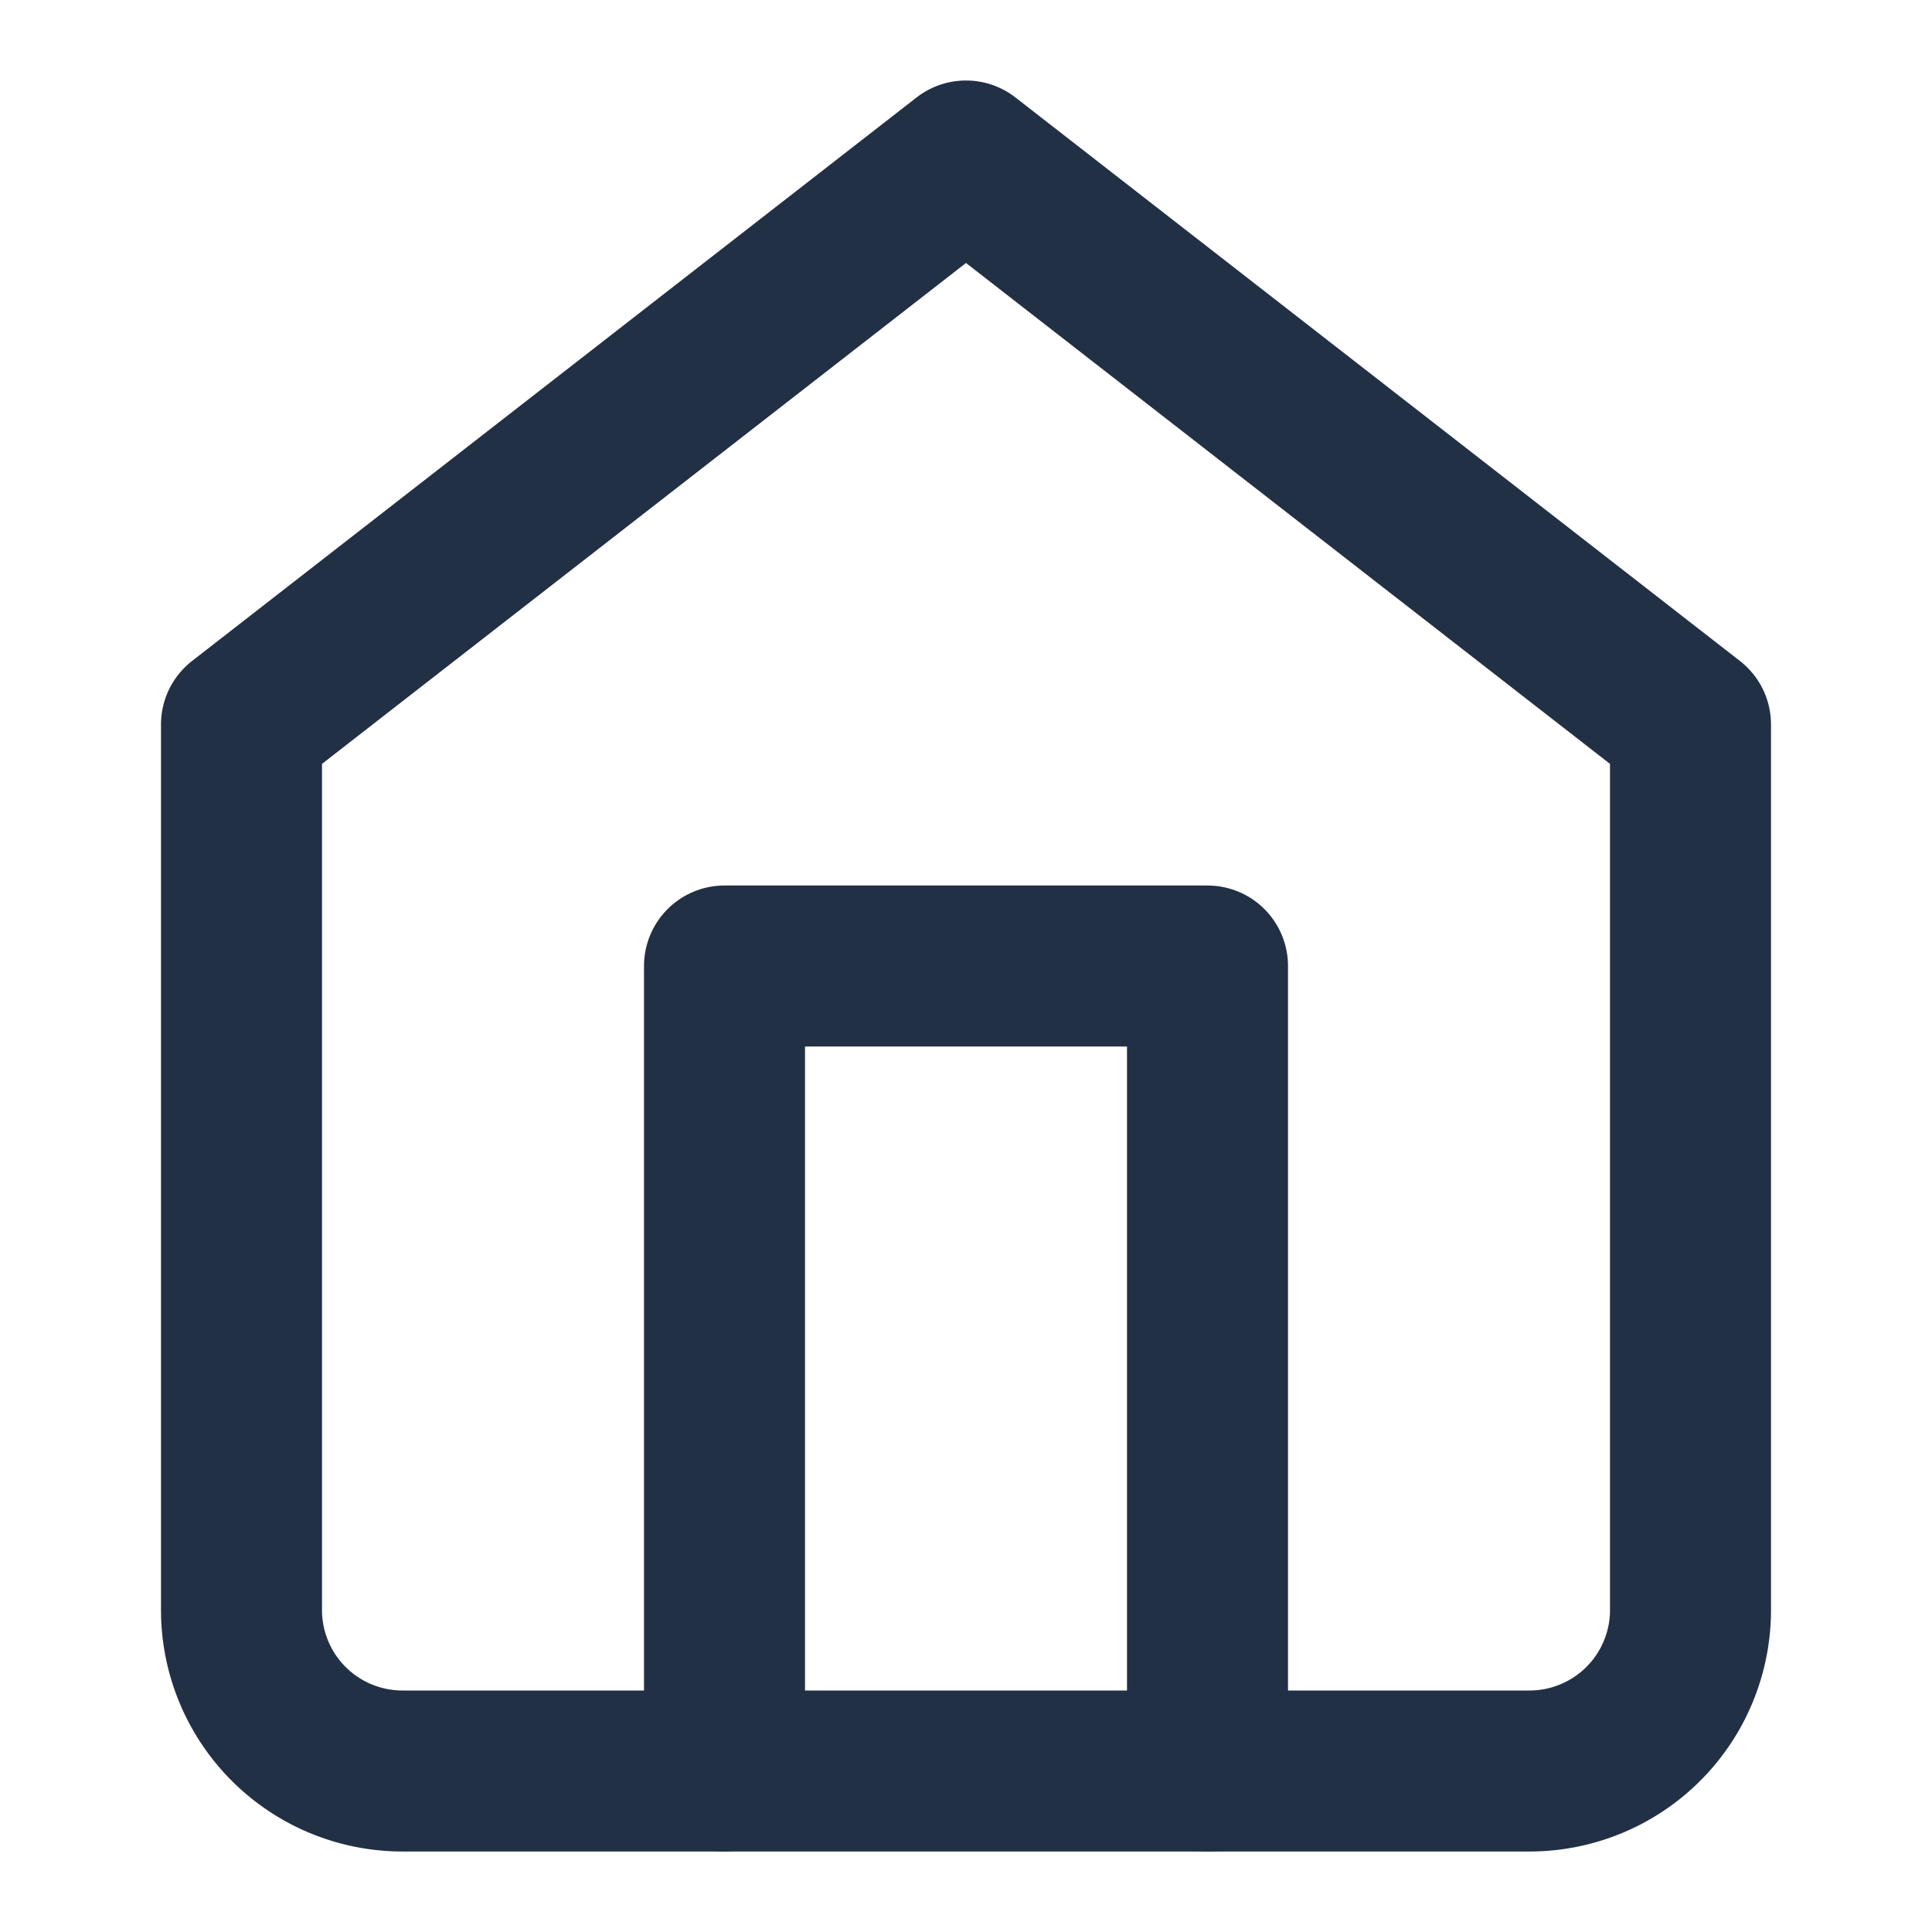
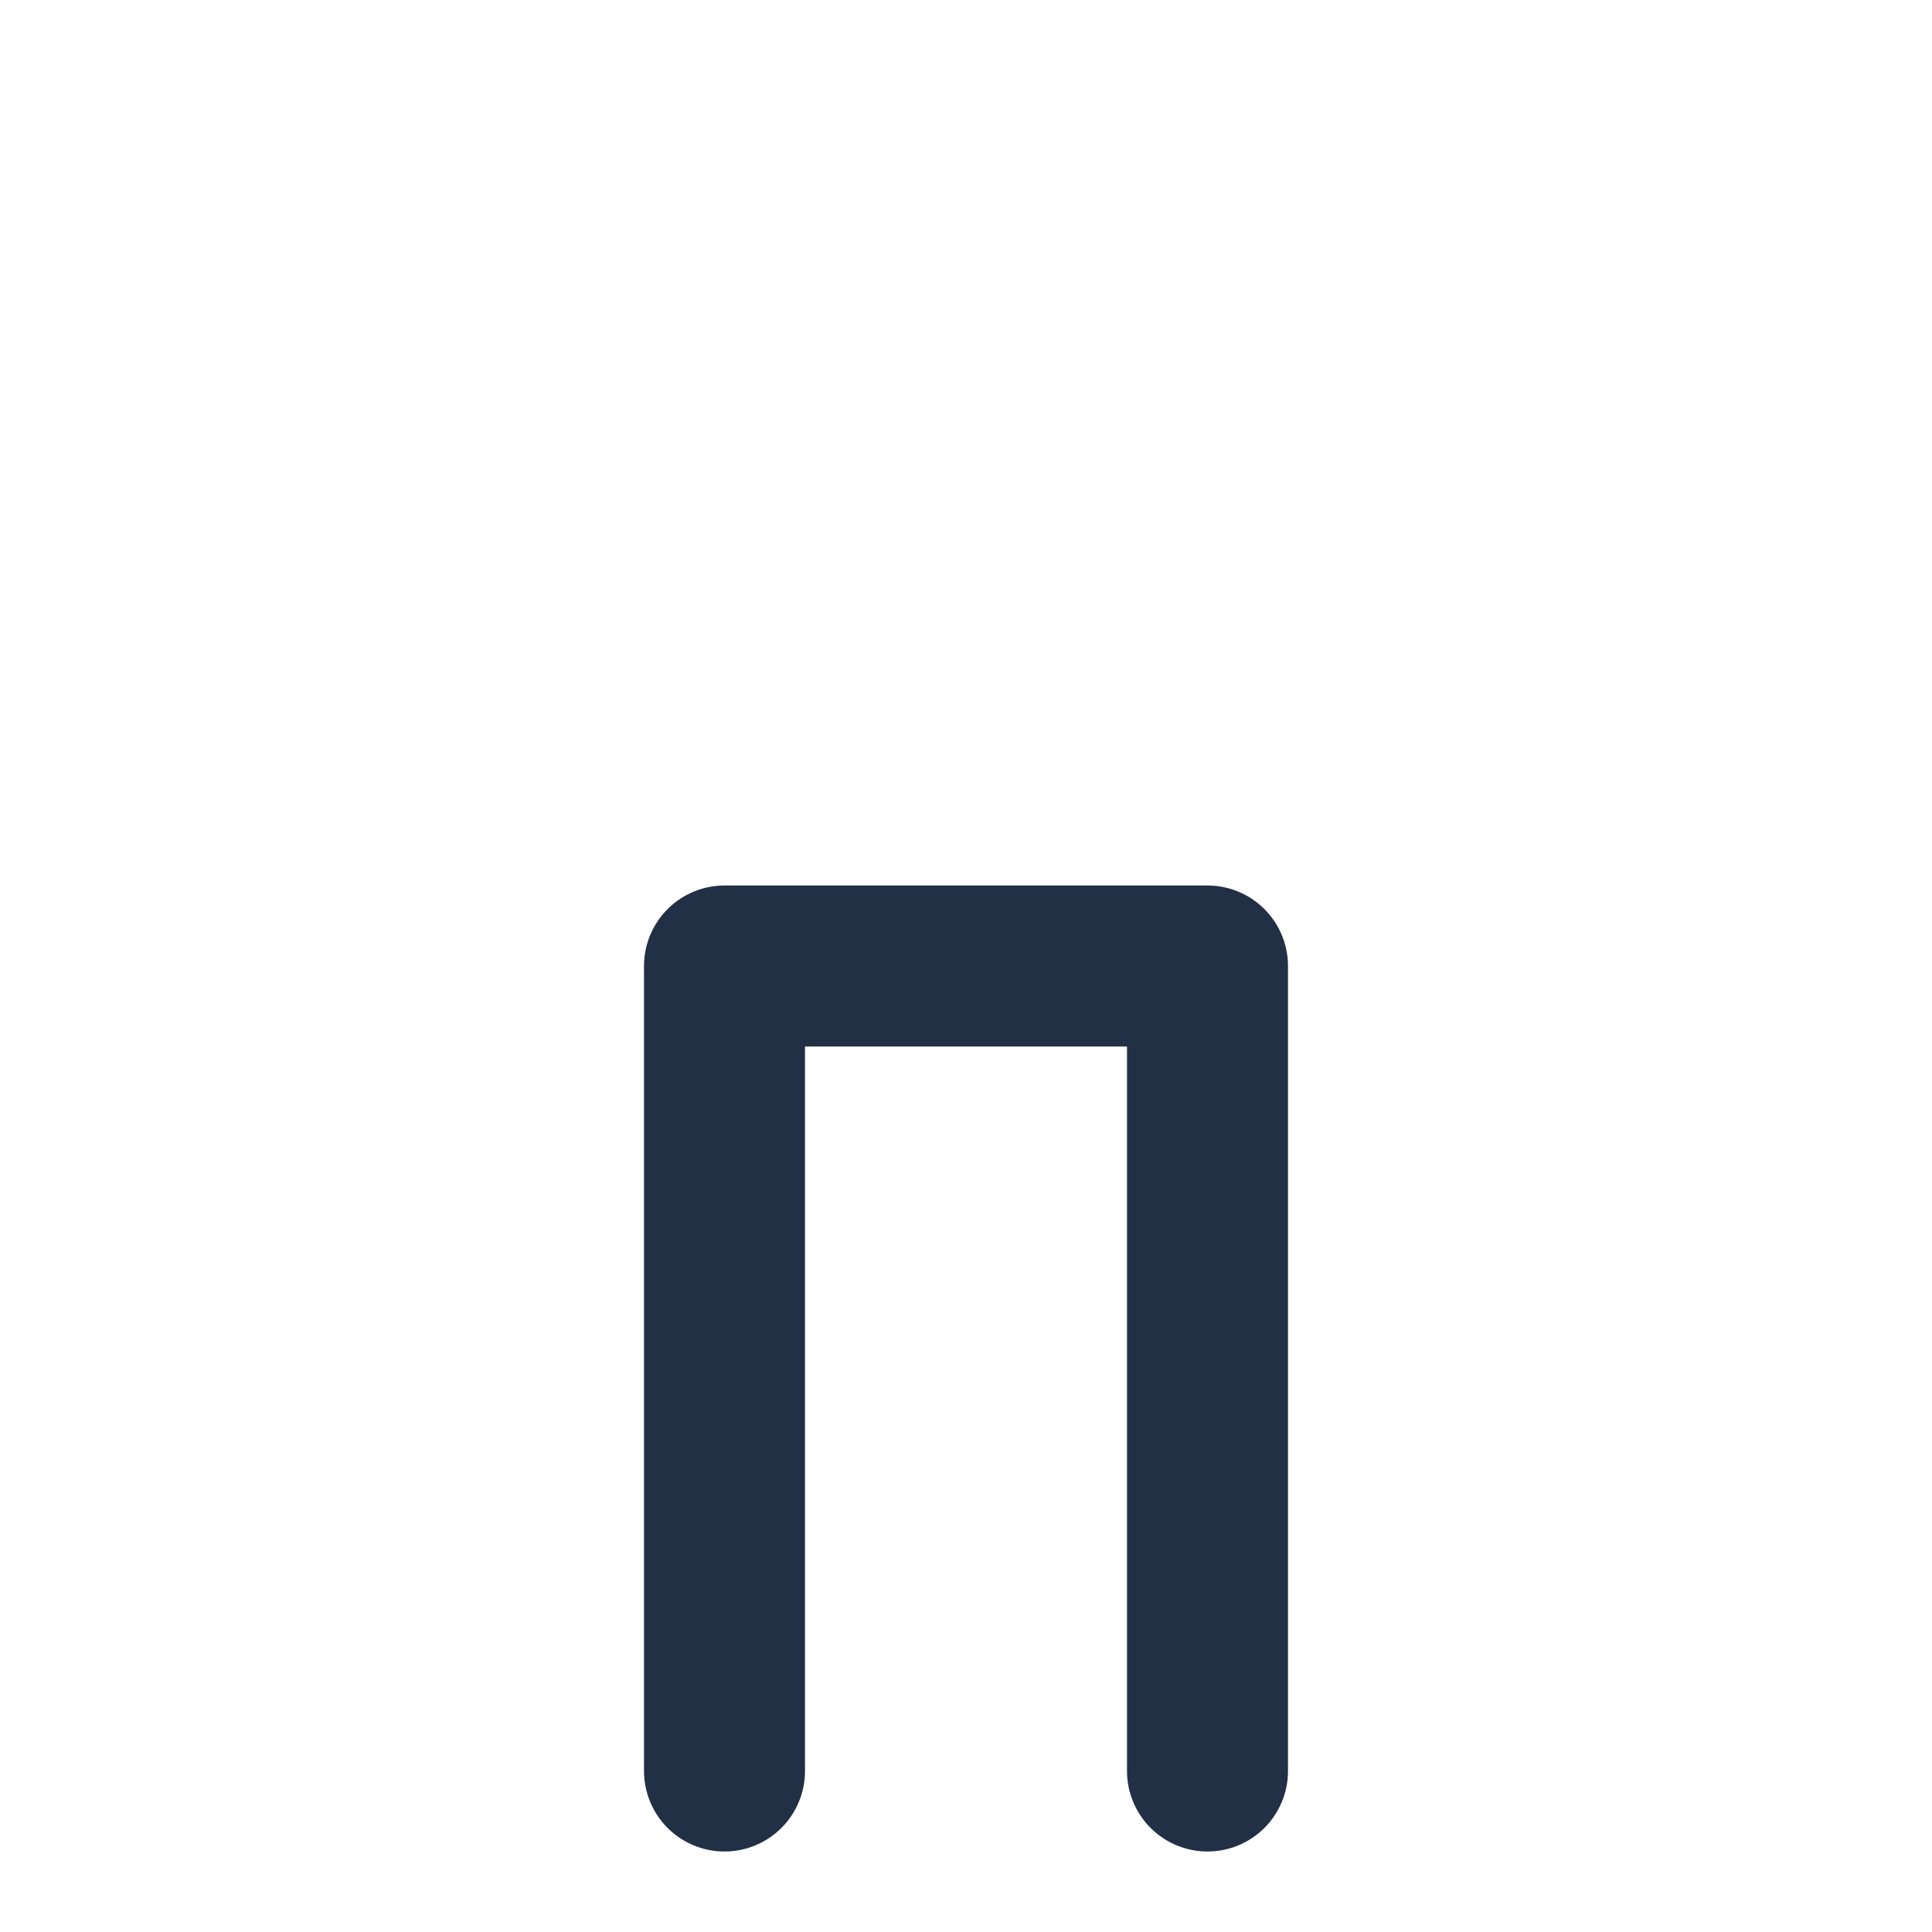
<svg xmlns="http://www.w3.org/2000/svg" width="32" height="32" fill="none" stroke="#223046" stroke-width="2" stroke-linecap="round" stroke-linejoin="round" aria-hidden="true" viewBox="0 0 24 24">
-   <path d="M3 9l9-7 9 7v11a2 2 0 0 1-2 2H5a2 2 0 0 1-2-2z" />
  <polyline points="9 22 9 12 15 12 15 22" />
</svg>